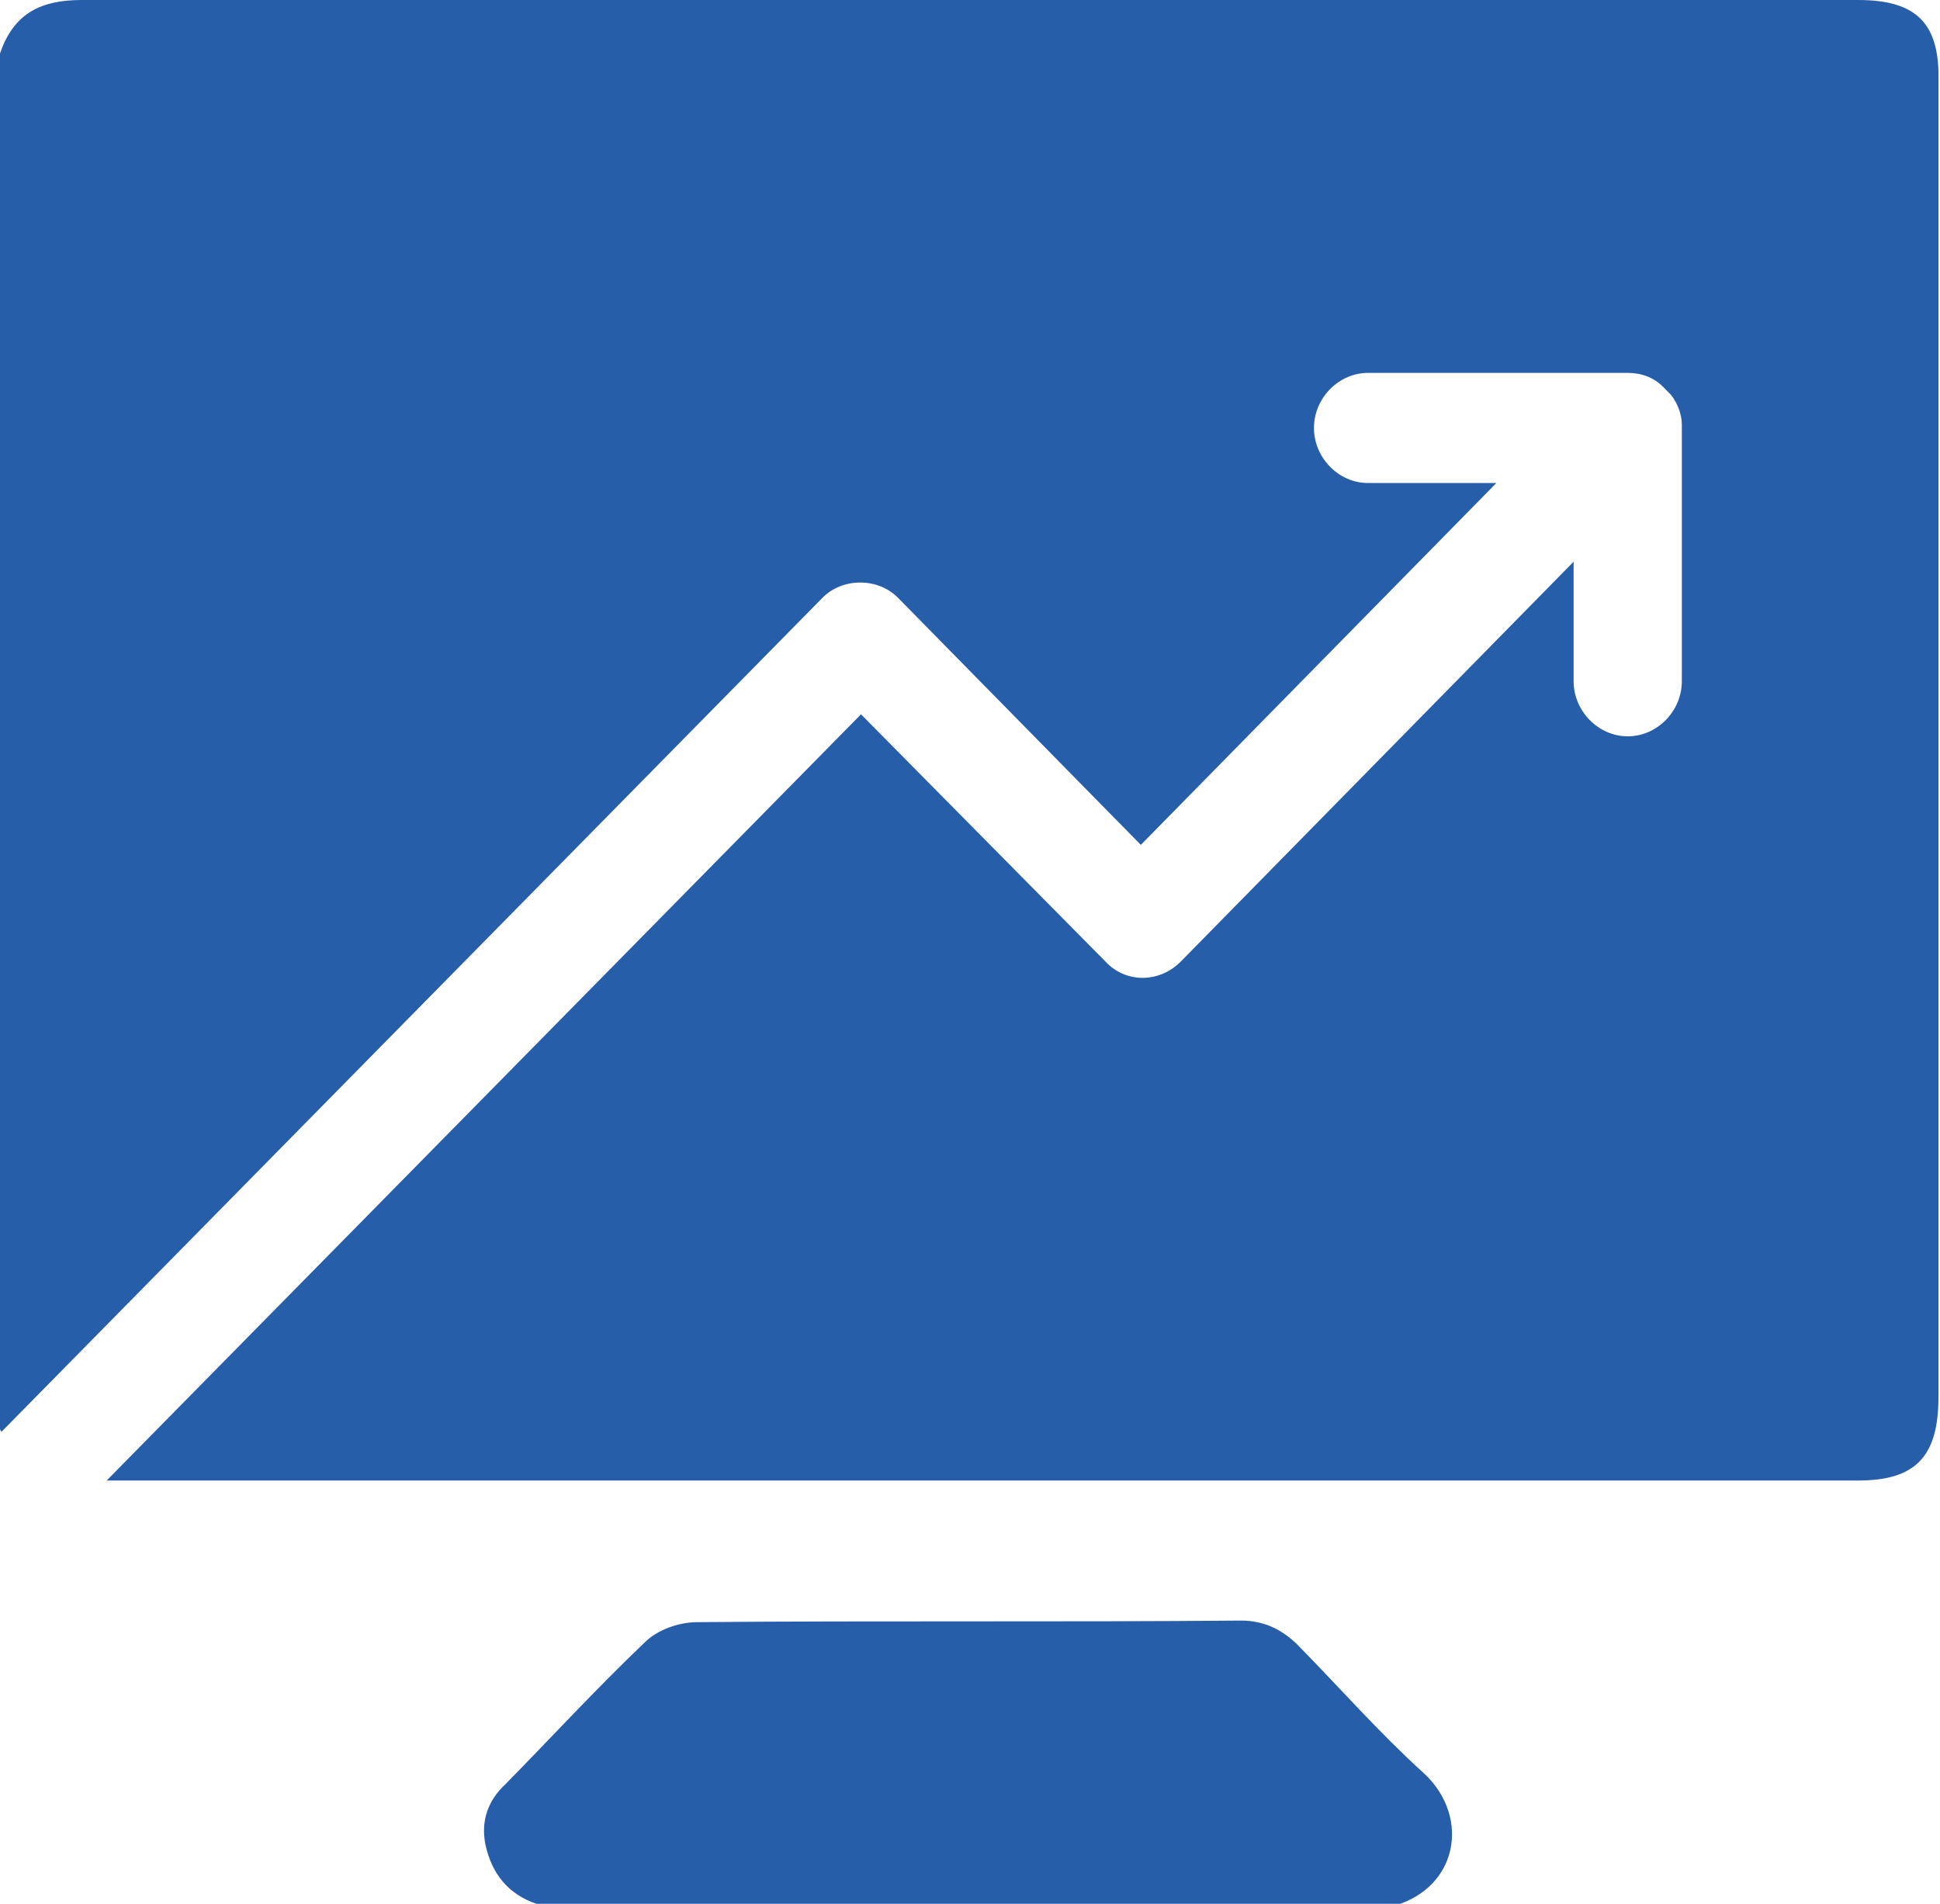
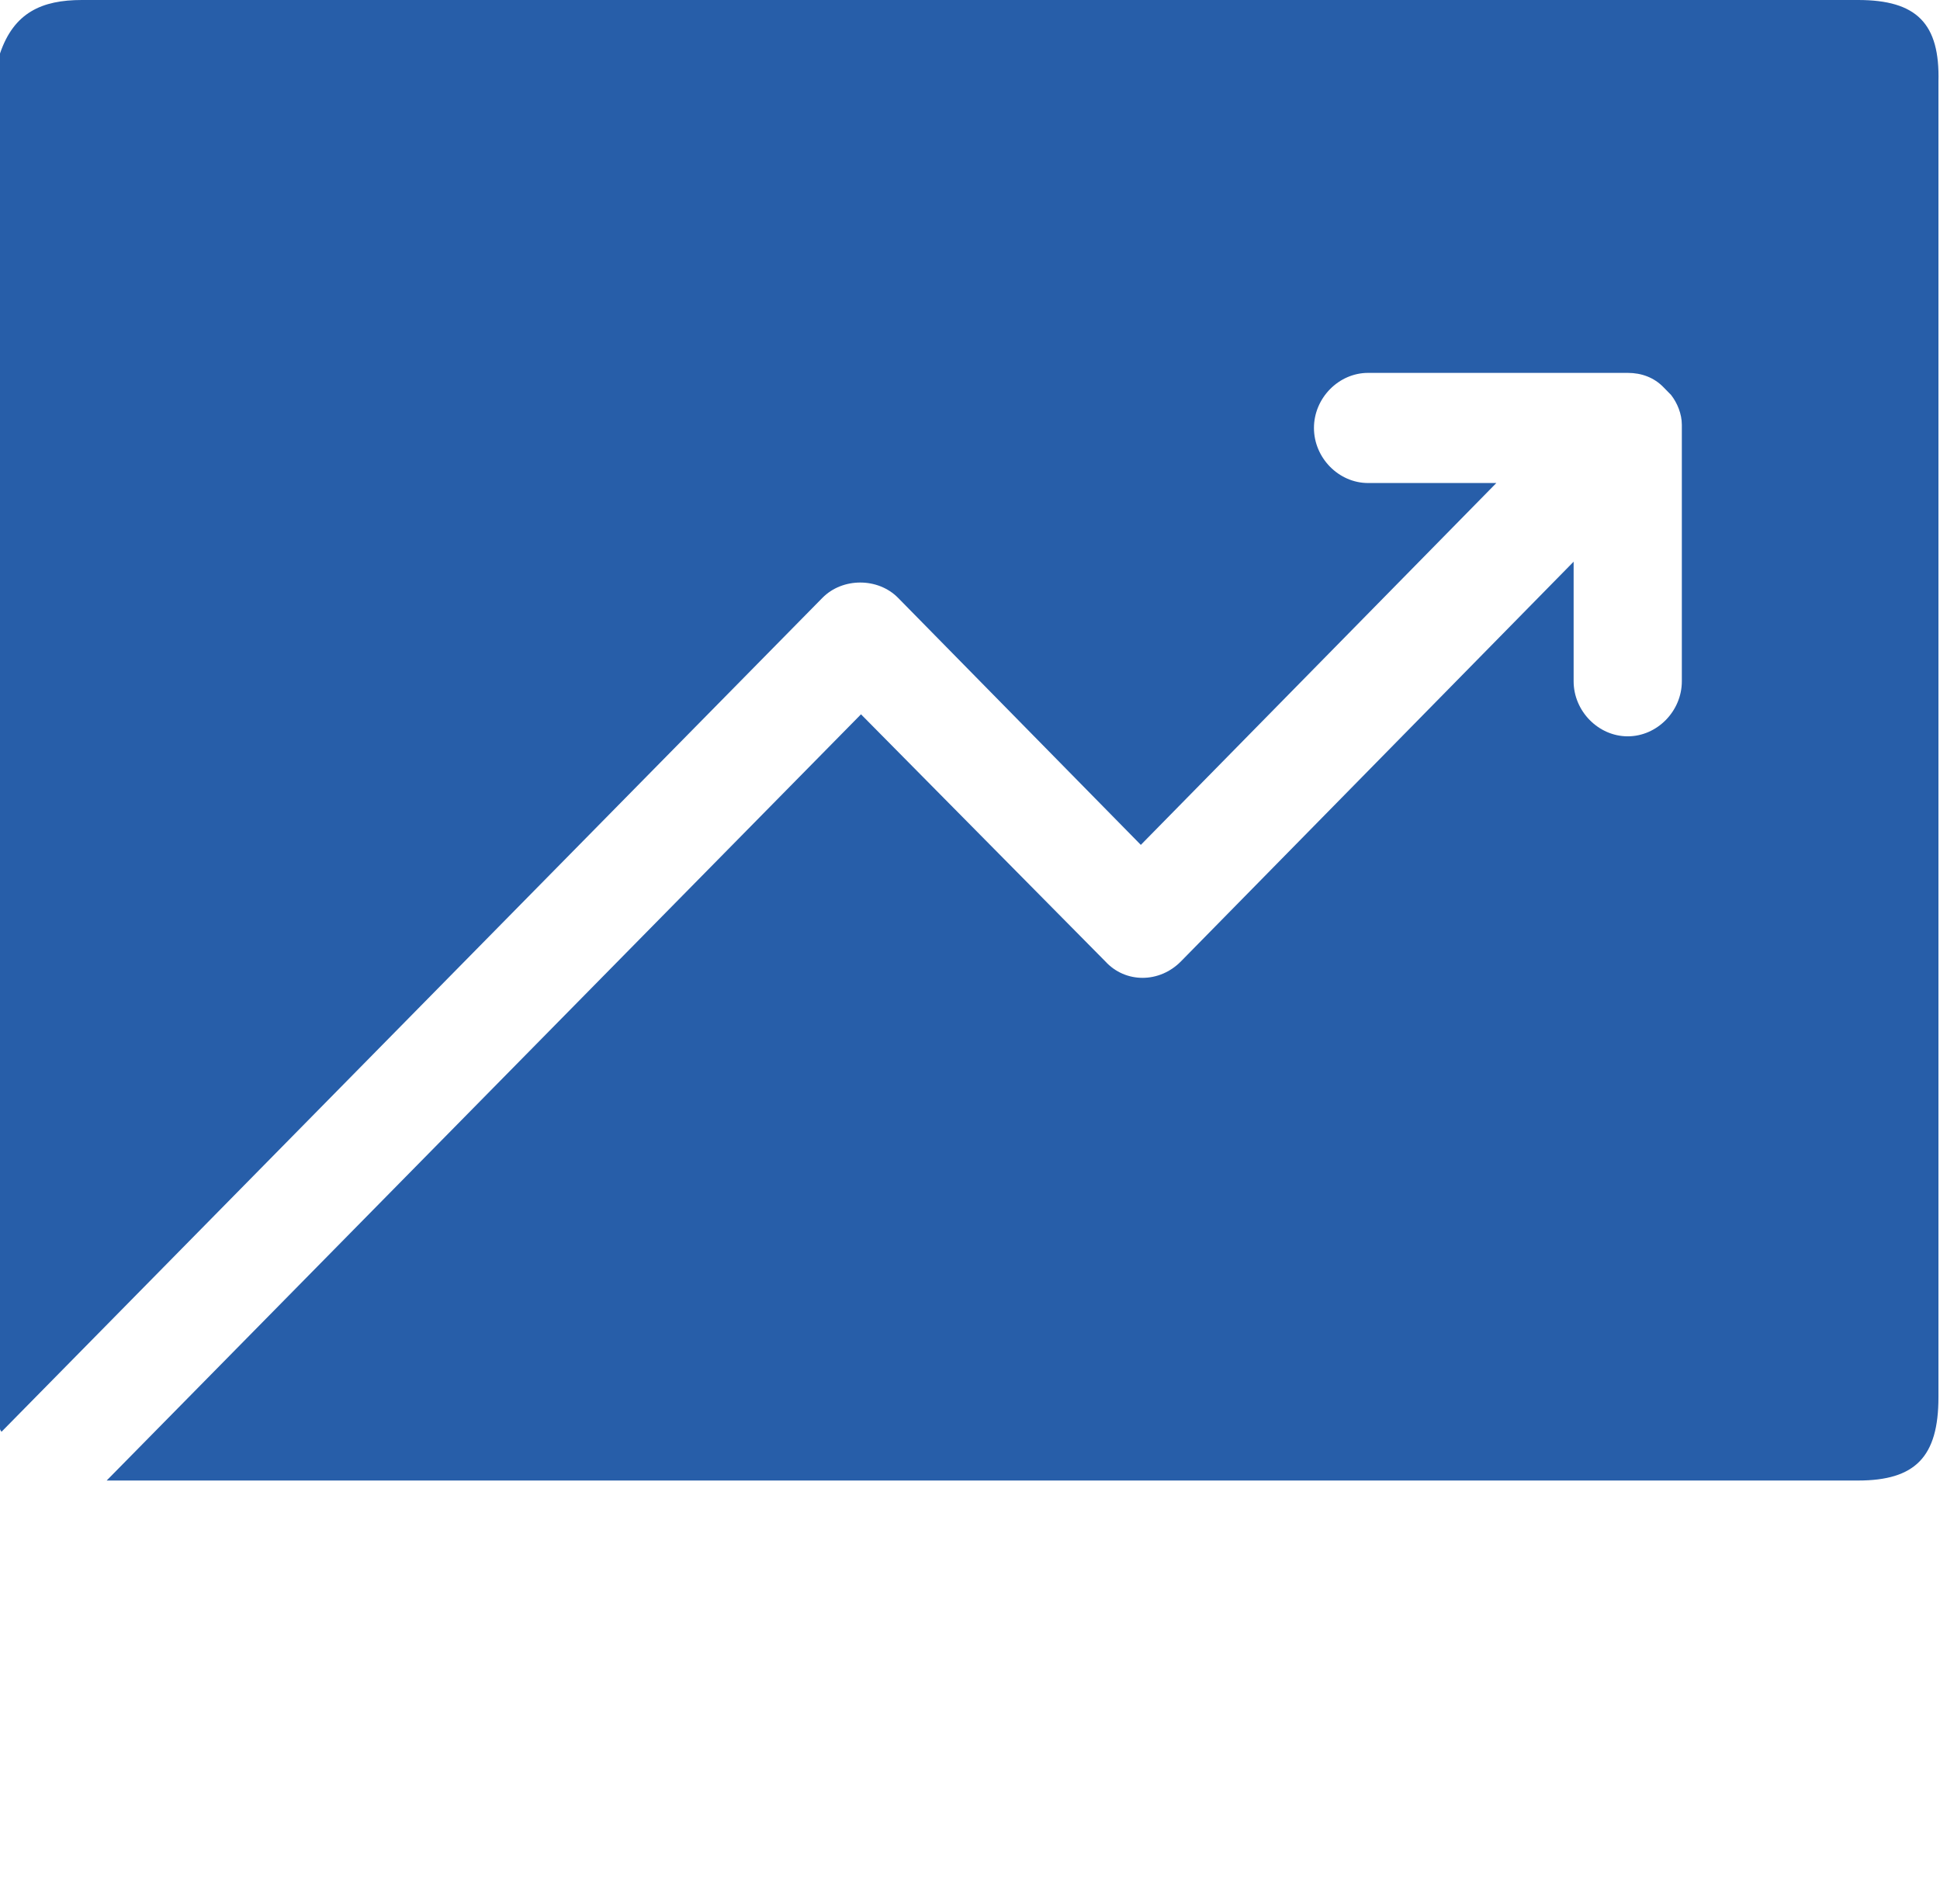
<svg xmlns="http://www.w3.org/2000/svg" width="54" height="53" viewBox="0 0 54 53" fill="none">
  <g clip-path="url(#clip0_871_99)">
-     <path d="M14.93 53C14.155 52.737 13.682 52.168 13.509 51.336C13.38 50.678 13.596 50.109 14.069 49.671C15.36 48.357 16.608 46.999 17.941 45.729C18.286 45.379 18.888 45.16 19.404 45.16C24.439 45.116 29.516 45.16 34.55 45.116C35.196 45.116 35.712 45.379 36.142 45.816C37.304 46.999 38.38 48.226 39.584 49.321C40.875 50.459 40.66 52.387 38.982 53C31.022 53 22.976 53 14.93 53Z" fill="#275EA9" />
    <path d="M51.719 0C35.24 0 18.76 0 2.28 0C1.162 0 0.387 0.35 0 1.489C0 14.236 0 27.026 0 39.772C0 39.816 0.043 39.859 0.043 39.859L22.891 16.645C23.45 16.075 24.44 16.075 24.999 16.645L31.755 23.521L41.651 13.447H38.08C37.262 13.447 36.574 12.746 36.574 11.914C36.574 11.082 37.262 10.381 38.08 10.381H45.308C45.696 10.381 46.04 10.512 46.298 10.775C46.384 10.863 46.427 10.907 46.513 10.994C46.685 11.213 46.814 11.52 46.814 11.826C46.814 11.87 46.814 11.914 46.814 11.958V18.966C46.814 19.798 46.126 20.499 45.308 20.499C44.491 20.499 43.802 19.798 43.802 18.966V15.637L32.873 26.763C32.271 27.376 31.324 27.376 30.765 26.763L23.966 19.886L2.969 41.217C19.233 41.217 35.455 41.217 51.719 41.217C53.312 41.217 53.957 40.56 53.957 38.896C53.957 26.675 53.957 14.498 53.957 2.278C54 0.657 53.355 0 51.719 0Z" fill="#275EA9" />
  </g>
  <defs>
    <clipPath id="clip0_871_99">
      <rect width="54" height="53" fill="white" />
    </clipPath>
  </defs>
</svg>